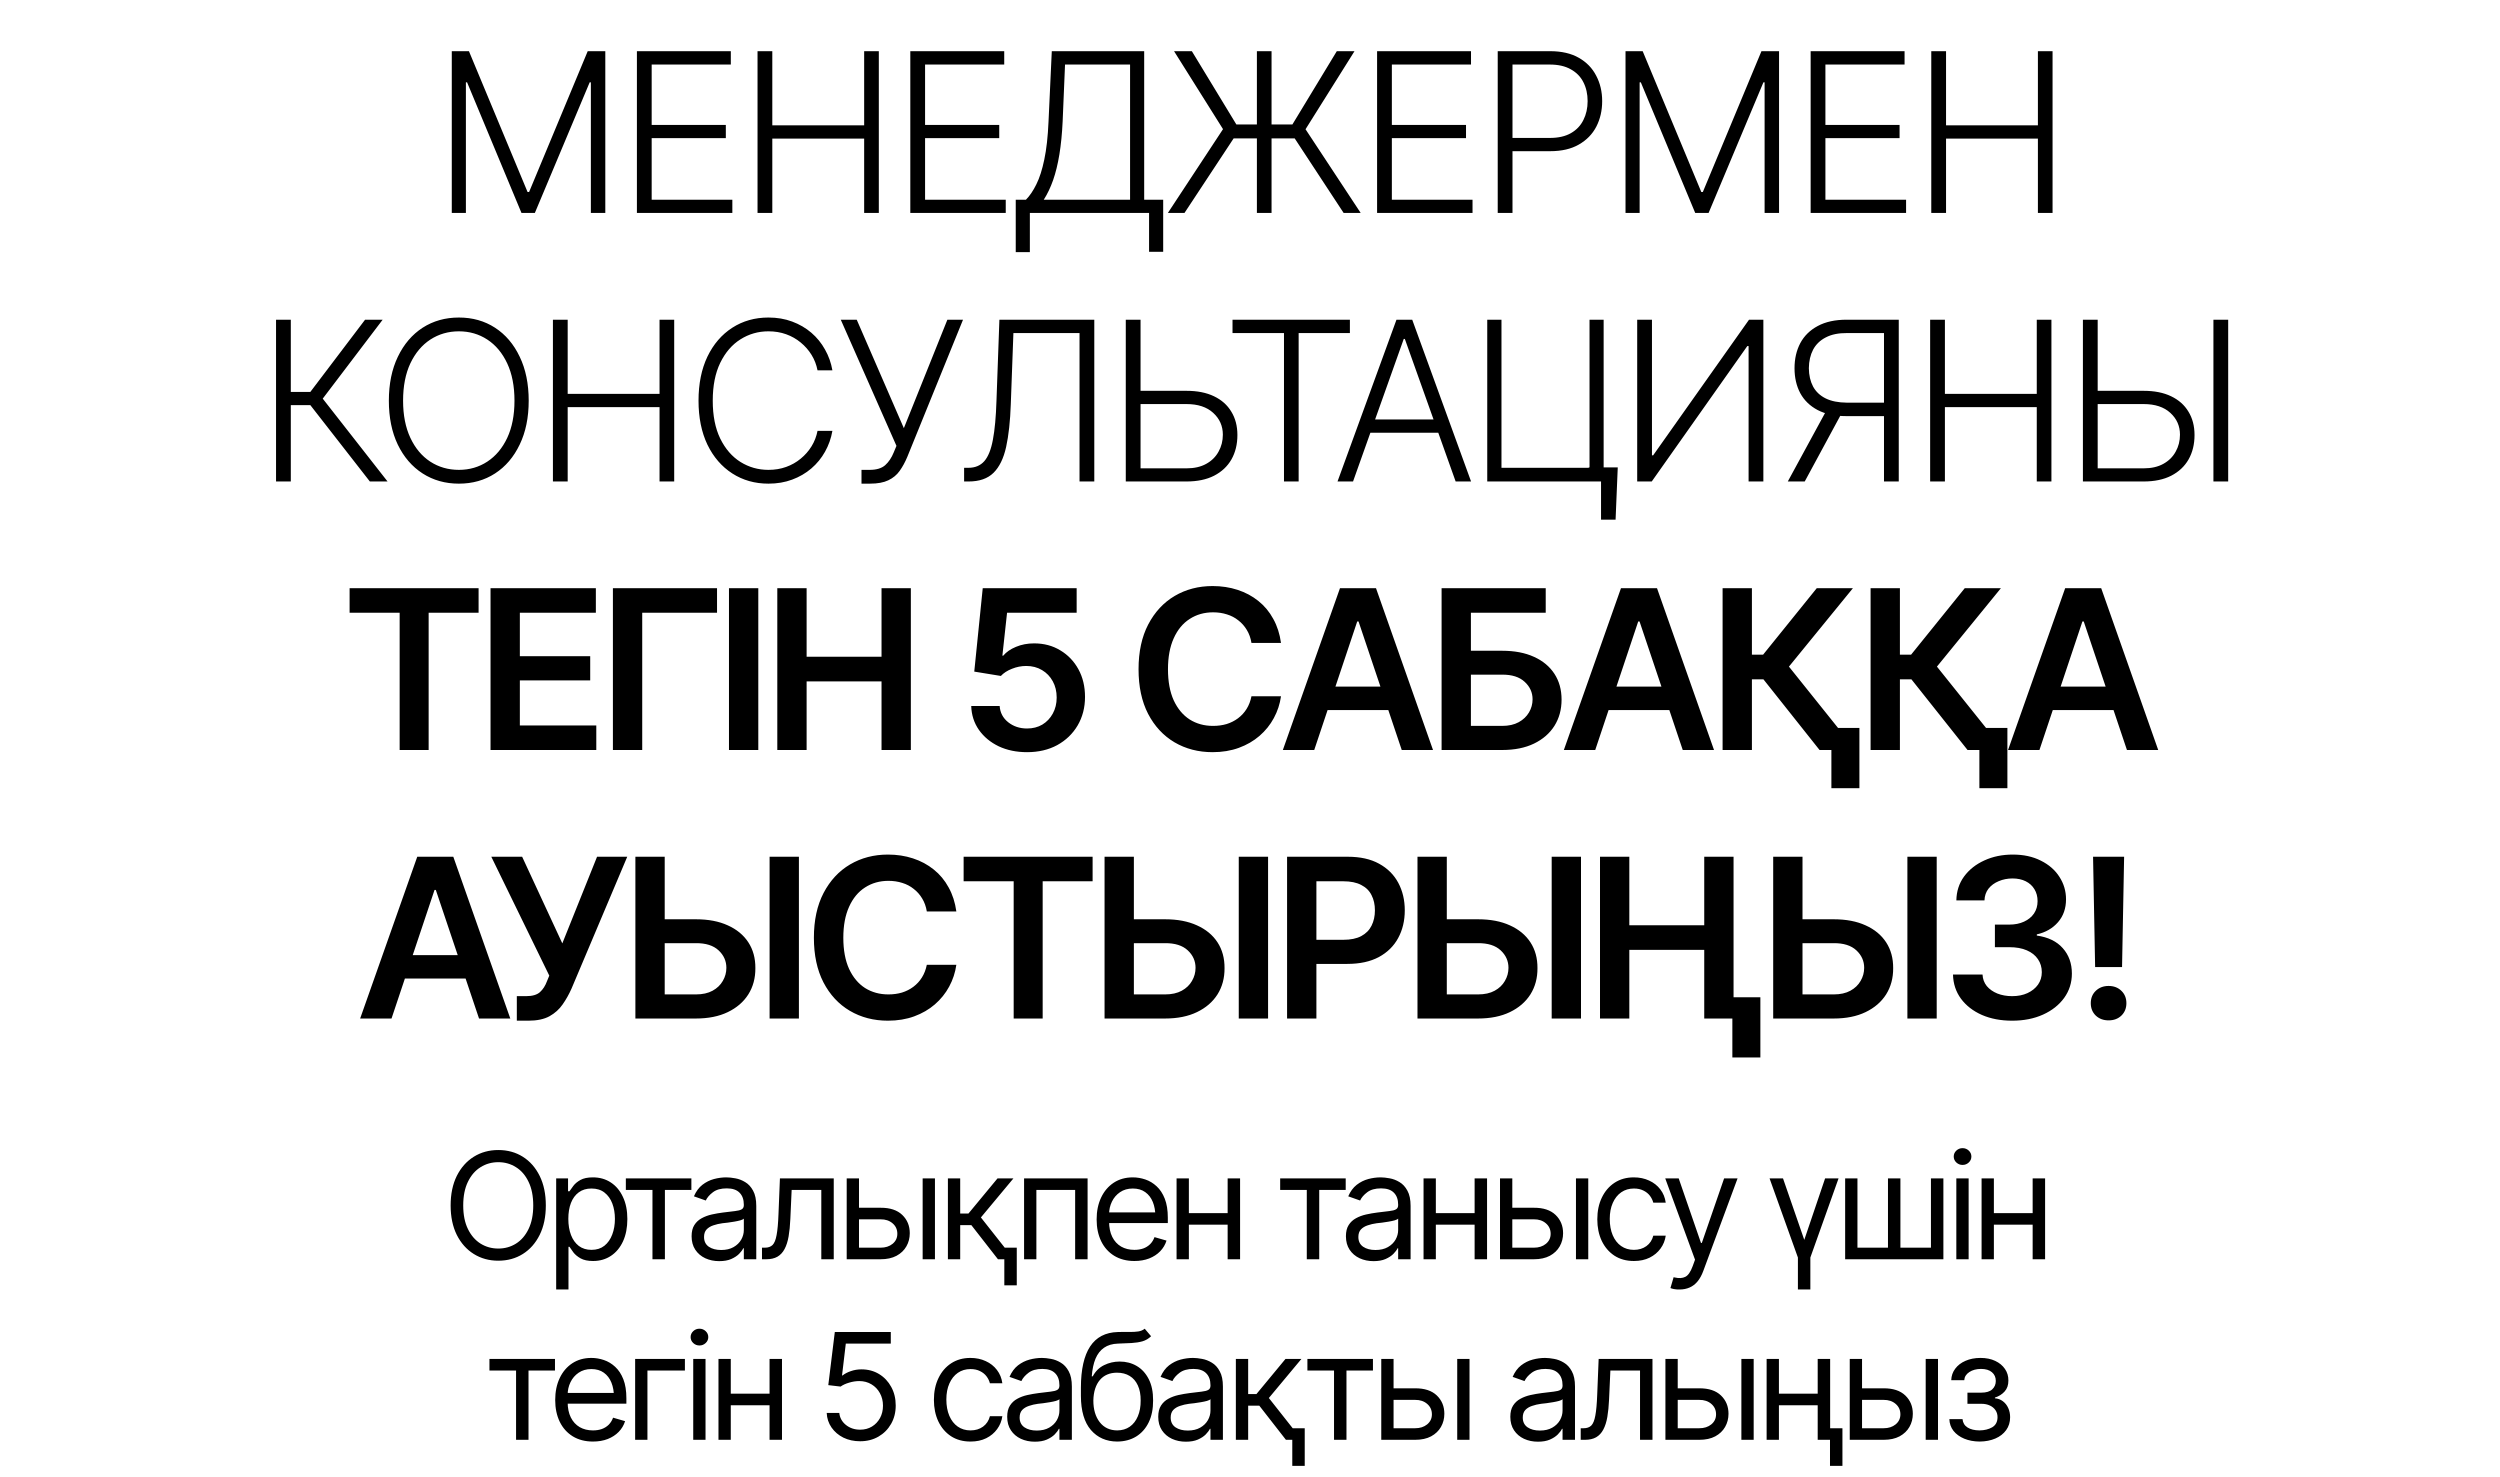
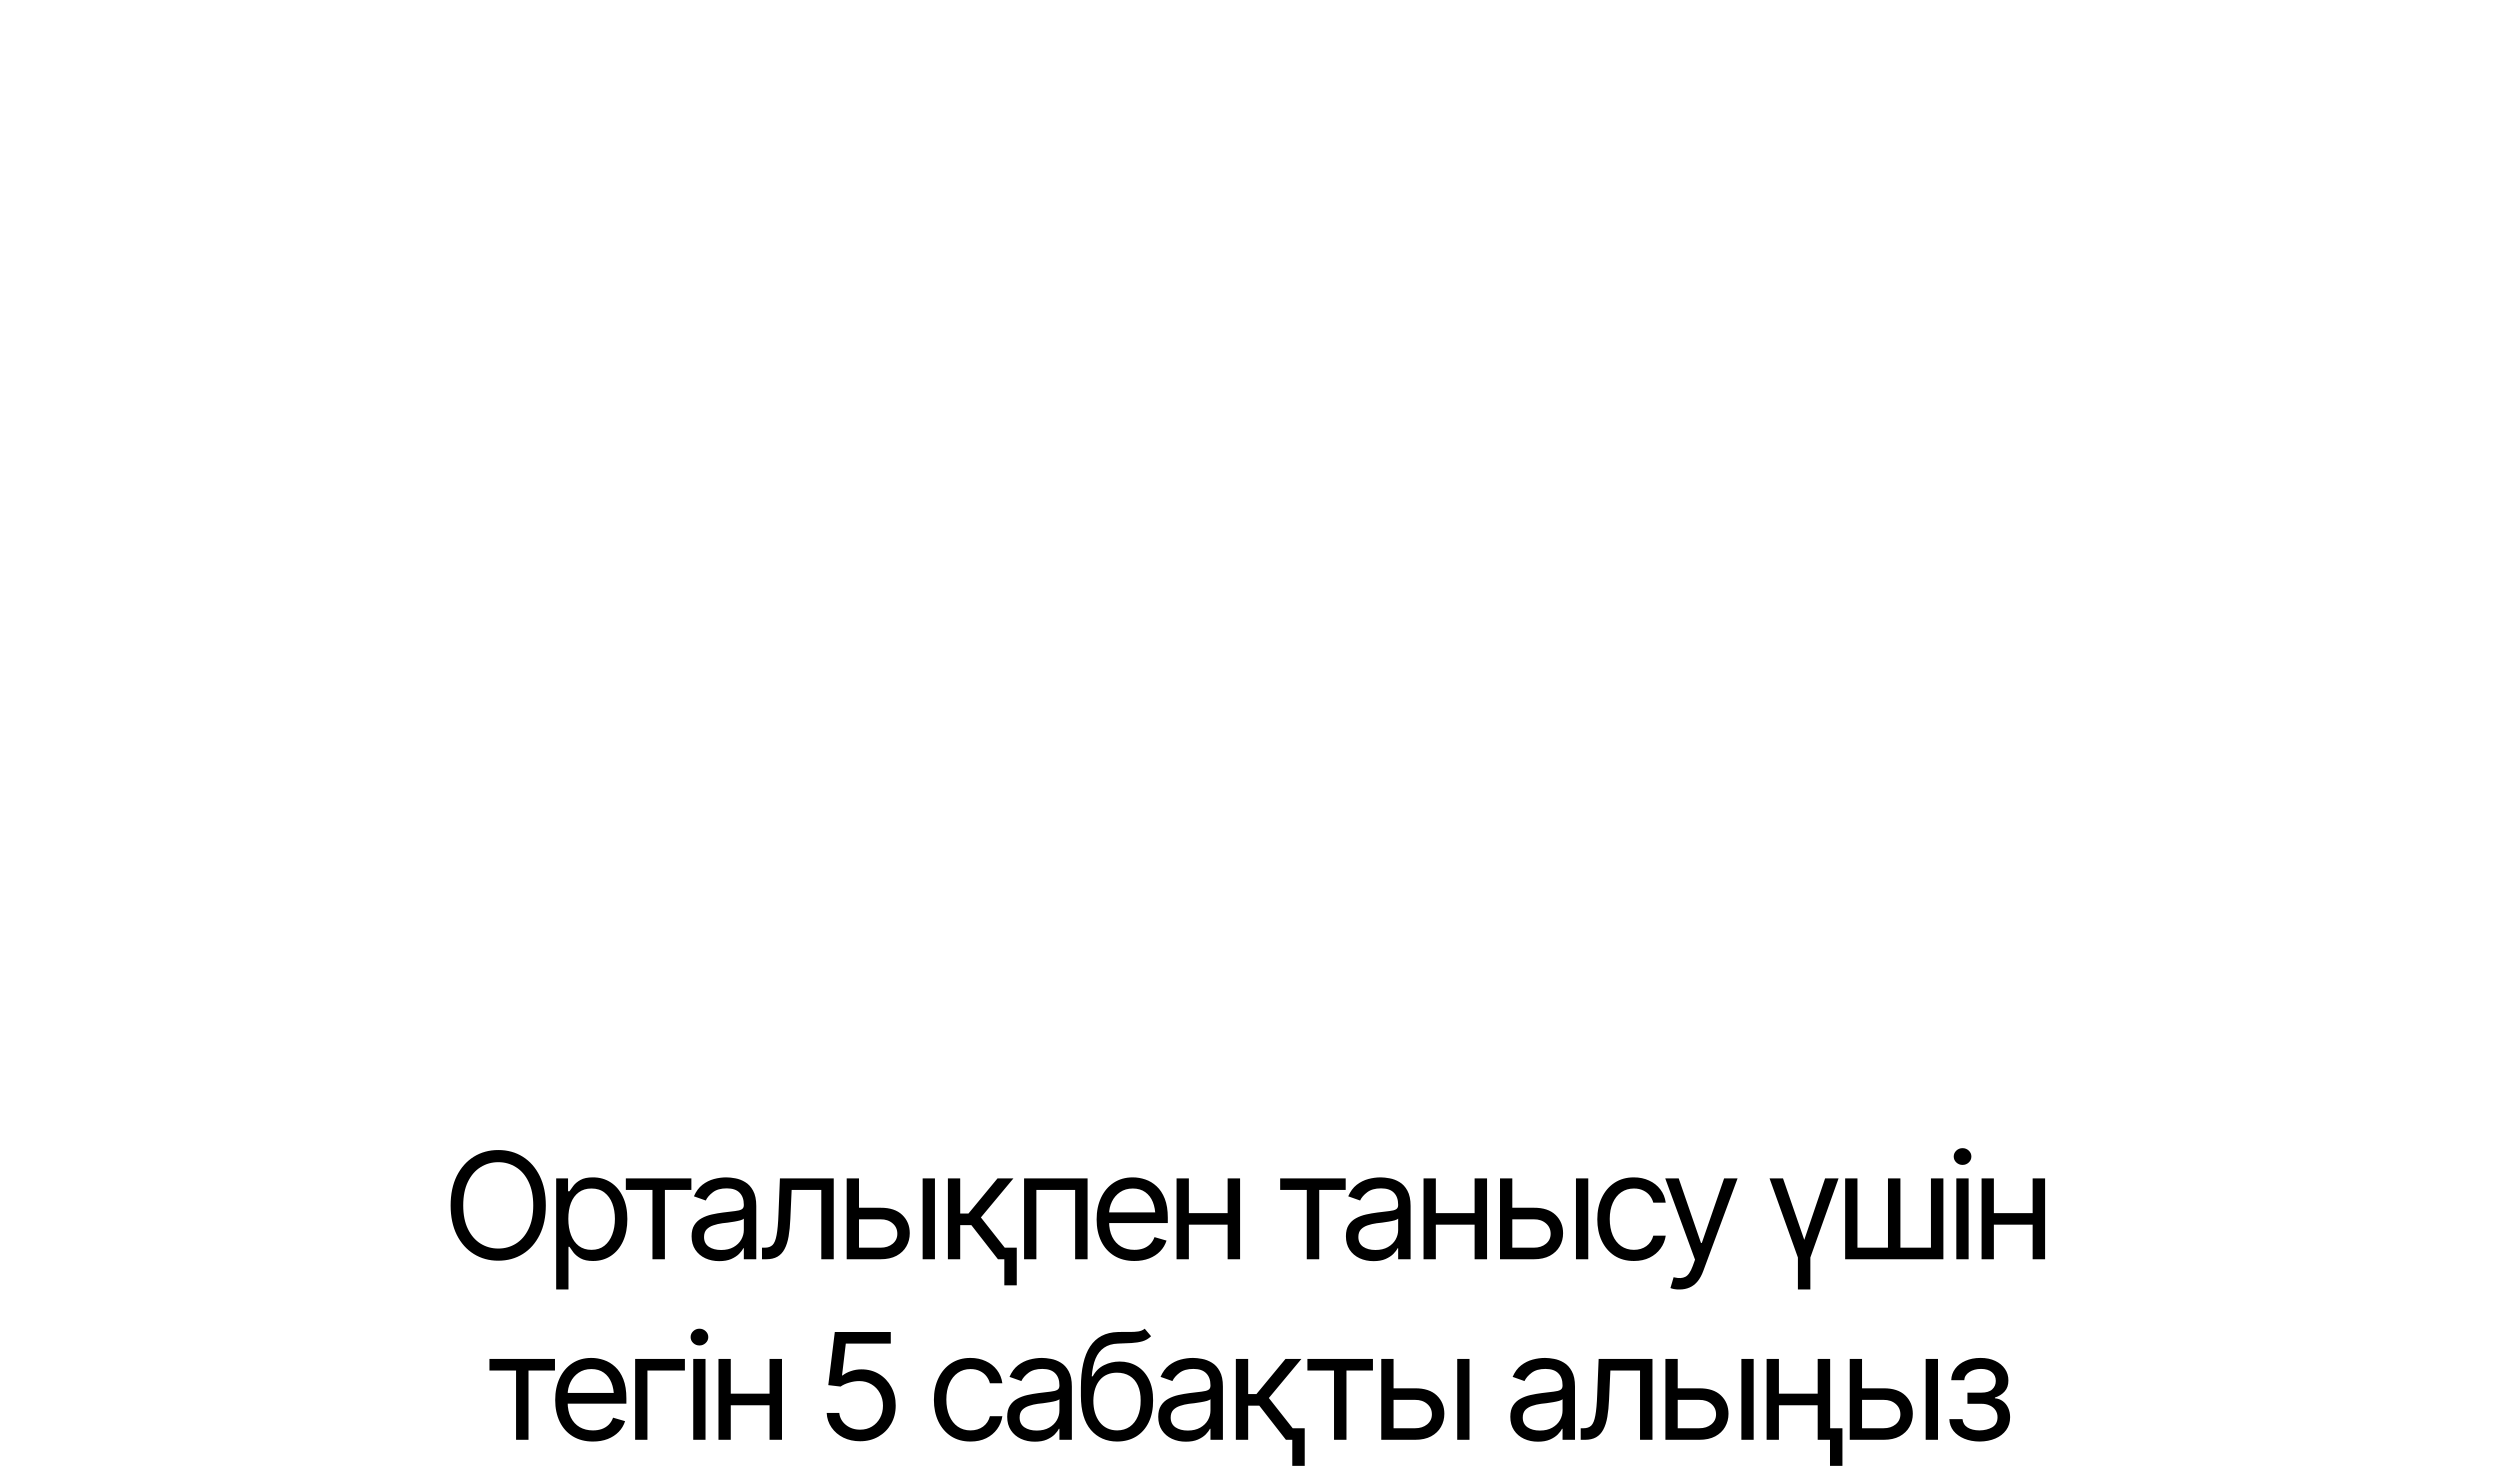
<svg xmlns="http://www.w3.org/2000/svg" width="540" height="319" viewBox="0 0 540 319" fill="none">
-   <path d="M97.585 11.056H101.29L113.954 41.474H114.283L126.947 11.056H130.746V46H127.627V17.787H127.369L115.526 46H112.641L100.891 17.787H100.633V46H97.585V11.056ZM137.572 46V11.056H157.858V13.941H140.761V26.98H156.779V29.841H140.761V43.139H158.186V46H137.572ZM163.628 46V11.056H166.818V27.074H186.659V11.056H189.825V46H186.659V29.935H166.818V46H163.628ZM196.627 46V11.056H216.913V13.941H199.816V26.98H215.834V29.841H199.816V43.139H217.241V46H196.627ZM219.4 54.466V43.139H221.605C222.433 42.294 223.184 41.184 223.856 39.809C224.544 38.433 225.115 36.65 225.568 34.461C226.037 32.257 226.342 29.513 226.483 26.23L227.186 11.056H247.144V43.139H251.248V54.396H248.2V46H222.449V54.466H219.4ZM225.451 43.139H244.095V13.941H230.047L229.531 26.23C229.406 28.888 229.172 31.264 228.828 33.359C228.484 35.454 228.031 37.307 227.468 38.917C226.905 40.512 226.232 41.919 225.451 43.139ZM274.655 11.056V46H271.489V11.056H274.655ZM252.258 46L264.172 27.895L253.595 11.056H257.441L267.056 26.886H279.158L288.75 11.056H292.572L281.995 27.918L293.909 46H290.227L279.65 29.888H266.47L255.846 46H252.258ZM297.451 46V11.056H317.738V13.941H300.641V26.98H316.659V29.841H300.641V43.139H318.066V46H297.451ZM323.508 46V11.056H334.812C337.298 11.056 339.37 11.533 341.027 12.486C342.684 13.425 343.935 14.714 344.779 16.356C345.639 17.982 346.069 19.811 346.069 21.844C346.069 23.877 345.647 25.714 344.803 27.355C343.959 28.981 342.7 30.271 341.027 31.225C339.37 32.179 337.314 32.656 334.859 32.656H325.994V29.794H334.765C336.595 29.794 338.111 29.45 339.315 28.762C340.519 28.075 341.418 27.129 342.012 25.925C342.622 24.721 342.927 23.361 342.927 21.844C342.927 20.312 342.622 18.952 342.012 17.763C341.418 16.575 340.511 15.645 339.292 14.973C338.088 14.284 336.563 13.941 334.718 13.941H326.698V46H323.508ZM351.113 11.056H354.818L367.482 41.474H367.811L380.475 11.056H384.274V46H381.155V17.787H380.897L369.054 46H366.169L354.419 17.787H354.161V46H351.113V11.056ZM391.1 46V11.056H411.386V13.941H394.289V26.98H410.307V29.841H394.289V43.139H411.714V46H391.1ZM417.156 46V11.056H420.346V27.074H440.187V11.056H443.353V46H440.187V29.935H420.346V46H417.156ZM79.888 104L67.036 87.513H62.815V104H59.625V69.056H62.815V84.652H67.036L78.856 69.056H82.656L69.71 86.106L83.711 104H79.888ZM99.12 104.469C96.181 104.469 93.57 103.734 91.287 102.265C89.004 100.795 87.214 98.715 85.916 96.026C84.634 93.337 83.993 90.179 83.993 86.551C83.993 82.909 84.642 79.742 85.94 77.053C87.238 74.348 89.02 72.261 91.287 70.791C93.57 69.322 96.181 68.587 99.12 68.587C102.059 68.587 104.663 69.322 106.93 70.791C109.197 72.261 110.971 74.348 112.253 77.053C113.551 79.742 114.2 82.909 114.2 86.551C114.2 90.179 113.551 93.337 112.253 96.026C110.971 98.715 109.197 100.795 106.93 102.265C104.663 103.734 102.059 104.469 99.12 104.469ZM99.12 101.491C101.403 101.491 103.451 100.896 105.265 99.708C107.078 98.52 108.509 96.816 109.556 94.596C110.604 92.36 111.128 89.678 111.128 86.551C111.128 83.409 110.604 80.72 109.556 78.484C108.509 76.248 107.078 74.536 105.265 73.348C103.451 72.159 101.403 71.565 99.12 71.565C96.837 71.565 94.781 72.159 92.952 73.348C91.138 74.536 89.7 76.248 88.637 78.484C87.589 80.72 87.066 83.409 87.066 86.551C87.066 89.663 87.589 92.336 88.637 94.572C89.684 96.808 91.115 98.52 92.929 99.708C94.758 100.896 96.822 101.491 99.12 101.491ZM119.431 104V69.056H122.62V85.074H142.461V69.056H145.627V104H142.461V87.935H122.62V104H119.431ZM165.985 104.469C163.061 104.469 160.458 103.734 158.175 102.265C155.892 100.795 154.102 98.723 152.805 96.05C151.522 93.36 150.881 90.194 150.881 86.551C150.881 82.893 151.522 79.719 152.805 77.03C154.102 74.341 155.892 72.261 158.175 70.791C160.458 69.322 163.061 68.587 165.985 68.587C167.845 68.587 169.55 68.876 171.097 69.455C172.661 70.033 174.045 70.838 175.249 71.87C176.452 72.902 177.437 74.114 178.204 75.505C178.985 76.881 179.517 78.374 179.798 79.985H176.585C176.351 78.781 175.921 77.671 175.295 76.654C174.67 75.638 173.888 74.747 172.95 73.981C172.028 73.215 170.98 72.621 169.808 72.198C168.635 71.776 167.361 71.565 165.985 71.565C163.78 71.565 161.763 72.144 159.934 73.301C158.12 74.442 156.666 76.131 155.572 78.367C154.493 80.587 153.954 83.315 153.954 86.551C153.954 89.788 154.493 92.516 155.572 94.736C156.666 96.957 158.12 98.637 159.934 99.779C161.763 100.92 163.78 101.491 165.985 101.491C167.361 101.491 168.635 101.28 169.808 100.857C170.98 100.435 172.028 99.841 172.95 99.075C173.888 98.309 174.67 97.418 175.295 96.401C175.921 95.385 176.351 94.275 176.585 93.071H179.798C179.517 94.682 178.985 96.183 178.204 97.574C177.437 98.95 176.452 100.154 175.249 101.186C174.045 102.218 172.661 103.023 171.097 103.601C169.55 104.18 167.845 104.469 165.985 104.469ZM186.084 104.469V101.491H187.843C189.313 101.491 190.431 101.154 191.197 100.482C191.963 99.794 192.581 98.872 193.05 97.715L193.636 96.308L181.605 69.056H185.053L195.231 92.485L204.635 69.056H208.012L195.981 98.676C195.497 99.833 194.942 100.85 194.316 101.725C193.707 102.585 192.893 103.257 191.877 103.742C190.877 104.227 189.555 104.469 187.914 104.469H186.084ZM208.248 104V101.045H209.186C210.624 101.045 211.766 100.568 212.61 99.614C213.454 98.645 214.072 97.105 214.463 94.994C214.869 92.868 215.127 90.069 215.237 86.598L215.87 69.056H236.367V104H233.178V71.941H218.895L218.332 87.278C218.207 90.968 217.871 94.056 217.324 96.542C216.777 99.013 215.87 100.873 214.604 102.124C213.337 103.375 211.547 104 209.233 104H208.248ZM245.468 84.417H256.279C258.609 84.417 260.587 84.808 262.213 85.59C263.855 86.372 265.105 87.482 265.965 88.92C266.841 90.343 267.279 92.024 267.279 93.962C267.279 95.964 266.849 97.723 265.989 99.239C265.129 100.74 263.878 101.913 262.236 102.757C260.61 103.586 258.625 104 256.279 104H243.169V69.056H246.359V101.162H256.279C257.952 101.162 259.367 100.842 260.524 100.201C261.697 99.56 262.588 98.684 263.198 97.574C263.823 96.464 264.136 95.237 264.136 93.892C264.136 92.016 263.44 90.445 262.049 89.178C260.673 87.912 258.75 87.278 256.279 87.278H245.468V84.417ZM266.224 71.941V69.056H291.576V71.941H280.507V104H277.341V71.941H266.224ZM292.257 104H288.904L301.638 69.056H305.039L317.75 104H314.42L303.444 73.207H303.21L292.257 104ZM294.673 90.609H312.004V93.47H294.673V90.609ZM349.435 100.951L348.966 112.255H345.824V104H343.173V100.951H349.435ZM321.245 104V69.056H324.318V101.045H343.338V69.056H346.386V104H321.245ZM353.634 69.056H356.824V98.348H357.082L377.79 69.056H380.886V104H377.696V74.755H377.415L356.777 104H353.634V69.056ZM410.132 104H406.942V71.941H398.969C397.124 71.925 395.591 72.238 394.372 72.879C393.152 73.504 392.238 74.387 391.628 75.529C391.034 76.67 390.729 78.007 390.713 79.539C390.729 81.056 391.034 82.377 391.628 83.503C392.238 84.613 393.145 85.465 394.348 86.059C395.552 86.653 397.069 86.958 398.898 86.974H408.396V89.882H398.804C396.35 89.882 394.286 89.444 392.613 88.568C390.956 87.693 389.705 86.481 388.861 84.933C388.032 83.37 387.618 81.572 387.618 79.539C387.618 77.507 388.032 75.701 388.861 74.122C389.705 72.543 390.963 71.307 392.636 70.416C394.309 69.509 396.389 69.056 398.875 69.056H410.132V104ZM394.747 88.216H398.359L389.822 104H386.164L394.747 88.216ZM416.911 104V69.056H420.1V85.074H439.941V69.056H443.107V104H439.941V87.935H420.1V104H416.911ZM452.207 84.417H463.019C465.349 84.417 467.326 84.808 468.952 85.59C470.594 86.372 471.845 87.482 472.705 88.92C473.58 90.343 474.018 92.024 474.018 93.962C474.018 95.964 473.588 97.723 472.728 99.239C471.868 100.74 470.618 101.913 468.976 102.757C467.35 103.586 465.364 104 463.019 104H449.909V69.056H453.099V101.162H463.019C464.692 101.162 466.107 100.842 467.264 100.201C468.436 99.56 469.328 98.684 469.937 97.574C470.563 96.464 470.875 95.237 470.875 93.892C470.875 92.016 470.18 90.445 468.788 89.178C467.412 87.912 465.489 87.278 463.019 87.278H452.207V84.417ZM481.288 69.056V104H478.099V69.056H481.288ZM75.514 132.356V127.056H103.375V132.356H92.587V162H86.325V132.356H75.514ZM105.956 162V127.056H128.705V132.356H112.288V141.737H127.485V146.967H112.288V156.7H128.799V162H105.956ZM154.879 127.056V132.356H138.72V162H132.388V127.056H154.879ZM163.792 127.056V162H157.459V127.056H163.792ZM167.897 162V127.056H174.229V141.854H190.411V127.056H196.743V162H190.411V147.178H174.229V162H167.897ZM221.839 162.469C219.556 162.469 217.516 162.047 215.718 161.203C213.936 160.343 212.513 159.162 211.45 157.661C210.402 156.16 209.847 154.441 209.785 152.502H215.929C216.023 153.925 216.633 155.089 217.758 155.996C218.9 156.903 220.26 157.356 221.839 157.356C223.09 157.356 224.192 157.075 225.146 156.512C226.1 155.934 226.85 155.144 227.397 154.143C227.96 153.127 228.242 151.97 228.242 150.672C228.242 149.344 227.96 148.171 227.397 147.155C226.834 146.123 226.061 145.318 225.076 144.739C224.091 144.145 222.957 143.848 221.675 143.848C220.612 143.848 219.58 144.051 218.579 144.458C217.579 144.848 216.781 145.364 216.187 146.005L210.441 145.067L212.27 127.056H232.557V132.356H217.524L216.515 141.62H216.703C217.36 140.838 218.274 140.205 219.447 139.72C220.635 139.22 221.941 138.97 223.363 138.97C225.49 138.97 227.374 139.47 229.016 140.471C230.673 141.456 231.978 142.816 232.932 144.551C233.886 146.287 234.363 148.28 234.363 150.532C234.363 152.83 233.831 154.886 232.768 156.7C231.705 158.498 230.235 159.913 228.359 160.945C226.483 161.961 224.309 162.469 221.839 162.469ZM261.921 162.469C258.857 162.469 256.113 161.758 253.689 160.335C251.282 158.912 249.382 156.864 247.99 154.19C246.615 151.517 245.927 148.304 245.927 144.551C245.927 140.783 246.622 137.563 248.014 134.889C249.421 132.2 251.328 130.144 253.736 128.721C256.16 127.298 258.888 126.587 261.921 126.587C263.844 126.587 265.642 126.86 267.315 127.408C269.004 127.955 270.505 128.76 271.818 129.823C273.131 130.871 274.202 132.161 275.031 133.693C275.875 135.21 276.43 136.937 276.696 138.876H270.317C270.145 137.813 269.809 136.875 269.309 136.062C268.824 135.249 268.214 134.561 267.479 133.998C266.76 133.419 265.939 132.989 265.017 132.708C264.094 132.411 263.102 132.262 262.038 132.262C260.131 132.262 258.442 132.739 256.973 133.693C255.503 134.631 254.354 136.023 253.525 137.867C252.697 139.697 252.282 141.925 252.282 144.551C252.282 147.209 252.697 149.453 253.525 151.282C254.369 153.096 255.519 154.472 256.973 155.41C258.442 156.332 260.123 156.794 262.015 156.794C263.062 156.794 264.04 156.661 264.946 156.395C265.853 156.113 266.674 155.699 267.409 155.152C268.159 154.589 268.777 153.917 269.262 153.135C269.762 152.338 270.114 151.423 270.317 150.391H276.696C276.462 152.064 275.946 153.635 275.148 155.105C274.367 156.559 273.335 157.841 272.053 158.951C270.786 160.046 269.301 160.906 267.597 161.531C265.892 162.156 264.001 162.469 261.921 162.469ZM283.873 162H277.096L289.432 127.056H297.218L309.53 162H302.776L293.442 134.232H293.161L283.873 162ZM284.108 148.304H302.518V153.37H284.108V148.304ZM311.384 162V127.056H333.875V132.356H317.716V140.564H324.447C327.136 140.564 329.435 141.002 331.342 141.878C333.25 142.738 334.719 143.957 335.751 145.536C336.783 147.116 337.299 148.976 337.299 151.118C337.299 153.26 336.783 155.152 335.751 156.794C334.719 158.42 333.25 159.694 331.342 160.616C329.435 161.539 327.136 162 324.447 162H311.384ZM317.716 156.794H324.447C325.87 156.794 327.066 156.528 328.035 155.996C329.005 155.465 329.747 154.761 330.263 153.885C330.779 153.01 331.037 152.064 331.037 151.048C331.037 149.578 330.467 148.319 329.325 147.272C328.199 146.224 326.573 145.708 324.447 145.724H317.716V156.794ZM344.57 162H337.792L350.128 127.056H357.915L370.227 162H363.473L354.139 134.232H353.857L344.57 162ZM344.805 148.304H363.215V153.37H344.805V148.304ZM393.024 162L380.899 146.732H378.413V162H372.081V127.056H378.413V141.409H380.829L392.414 127.056H400.224L386.41 143.989L400.833 162H393.024ZM401.631 157.239V170.255H395.58V157.239H401.631ZM424.99 162L412.865 146.732H410.38V162H404.047V127.056H410.38V141.409H412.795L424.381 127.056H432.19L418.377 143.989L432.8 162H424.99ZM433.597 157.239V170.255H427.547V157.239H433.597ZM440.517 162H433.739L446.075 127.056H453.861L466.174 162H459.42L450.085 134.232H449.804L440.517 162ZM440.751 148.304H459.162V153.37H440.751V148.304ZM84.568 220H77.791L90.127 185.056H97.913L110.225 220H103.471L94.137 192.232H93.856L84.568 220ZM84.803 206.304H103.213V211.37H84.803V206.304ZM111.633 220.469V215.169H113.627C114.987 215.169 115.988 214.88 116.629 214.301C117.285 213.707 117.794 212.917 118.153 211.932L118.646 210.736L106.122 185.056H112.783L121.46 203.771L128.965 185.056H135.484L123.453 213.527C122.906 214.762 122.265 215.904 121.53 216.951C120.811 217.999 119.865 218.851 118.693 219.507C117.52 220.149 116.003 220.469 114.143 220.469H111.633ZM141.466 198.564H150.307C152.997 198.564 155.295 199.002 157.202 199.878C159.125 200.738 160.603 201.957 161.635 203.536C162.667 205.116 163.175 206.976 163.159 209.118C163.175 211.26 162.667 213.152 161.635 214.794C160.603 216.42 159.125 217.694 157.202 218.616C155.295 219.539 152.997 220 150.307 220H137.244V185.056H143.577V214.794H150.307C151.746 214.794 152.95 214.528 153.919 213.996C154.888 213.465 155.623 212.761 156.124 211.885C156.64 211.01 156.897 210.064 156.897 209.048C156.897 207.578 156.335 206.319 155.209 205.272C154.083 204.224 152.449 203.708 150.307 203.724H141.466V198.564ZM172.564 185.056V220H166.232V185.056H172.564ZM191.796 220.469C188.731 220.469 185.987 219.758 183.564 218.335C181.156 216.912 179.256 214.864 177.865 212.19C176.489 209.517 175.801 206.304 175.801 202.551C175.801 198.783 176.497 195.563 177.888 192.889C179.295 190.2 181.203 188.144 183.611 186.721C186.034 185.298 188.762 184.587 191.796 184.587C193.719 184.587 195.517 184.86 197.19 185.408C198.878 185.955 200.379 186.76 201.693 187.823C203.006 188.871 204.077 190.161 204.906 191.693C205.75 193.21 206.305 194.937 206.571 196.876H200.192C200.02 195.813 199.683 194.875 199.183 194.062C198.698 193.249 198.089 192.561 197.354 191.998C196.635 191.419 195.814 190.989 194.891 190.708C193.969 190.411 192.976 190.262 191.913 190.262C190.005 190.262 188.317 190.739 186.847 191.693C185.377 192.631 184.228 194.023 183.4 195.867C182.571 197.697 182.157 199.925 182.157 202.551C182.157 205.209 182.571 207.453 183.4 209.282C184.244 211.096 185.393 212.472 186.847 213.41C188.317 214.332 189.998 214.794 191.889 214.794C192.937 214.794 193.914 214.661 194.821 214.395C195.728 214.113 196.549 213.699 197.283 213.152C198.034 212.589 198.652 211.917 199.136 211.135C199.637 210.338 199.988 209.423 200.192 208.391H206.571C206.336 210.064 205.82 211.635 205.023 213.105C204.241 214.559 203.209 215.841 201.927 216.951C200.661 218.046 199.175 218.906 197.471 219.531C195.767 220.156 193.875 220.469 191.796 220.469ZM208.143 190.356V185.056H236.004V190.356H225.216V220H218.954V190.356H208.143ZM242.806 198.564H251.648C254.337 198.564 256.636 199.002 258.543 199.878C260.466 200.738 261.944 201.957 262.976 203.536C264.007 205.116 264.516 206.976 264.5 209.118C264.516 211.26 264.007 213.152 262.976 214.794C261.944 216.42 260.466 217.694 258.543 218.616C256.636 219.539 254.337 220 251.648 220H238.585V185.056H244.917V214.794H251.648C253.086 214.794 254.29 214.528 255.26 213.996C256.229 213.465 256.964 212.761 257.464 211.885C257.98 211.01 258.238 210.064 258.238 209.048C258.238 207.578 257.675 206.319 256.55 205.272C255.424 204.224 253.79 203.708 251.648 203.724H242.806V198.564ZM273.904 185.056V220H267.572V185.056H273.904ZM278.009 220V185.056H291.119C293.809 185.056 296.06 185.556 297.874 186.557C299.703 187.558 301.087 188.933 302.025 190.684C302.963 192.436 303.432 194.421 303.432 196.641C303.432 198.877 302.955 200.871 302.001 202.622C301.063 204.357 299.672 205.725 297.827 206.726C295.982 207.711 293.715 208.203 291.026 208.203H282.348V202.997H290.158C291.737 202.997 293.027 202.731 294.027 202.2C295.044 201.652 295.786 200.902 296.255 199.948C296.74 198.979 296.982 197.877 296.982 196.641C296.982 195.391 296.74 194.296 296.255 193.358C295.786 192.404 295.044 191.669 294.027 191.154C293.027 190.622 291.729 190.356 290.134 190.356H284.342V220H278.009ZM310.398 198.564H319.24C321.929 198.564 324.227 199.002 326.135 199.878C328.058 200.738 329.535 201.957 330.567 203.536C331.599 205.116 332.107 206.976 332.092 209.118C332.107 211.26 331.599 213.152 330.567 214.794C329.535 216.42 328.058 217.694 326.135 218.616C324.227 219.539 321.929 220 319.24 220H306.177V185.056H312.509V214.794H319.24C320.678 214.794 321.882 214.528 322.851 213.996C323.821 213.465 324.556 212.761 325.056 211.885C325.572 211.01 325.83 210.064 325.83 209.048C325.83 207.578 325.267 206.319 324.141 205.272C323.016 204.224 321.382 203.708 319.24 203.724H310.398V198.564ZM341.496 185.056V220H335.164V185.056H341.496ZM345.601 220V185.056H351.933V199.854H368.116V185.056H374.448V220H368.116V205.178H351.933V220H345.601ZM380.24 215.403V228.419H374.19V215.403H380.24ZM387.23 198.564H396.072C398.761 198.564 401.059 199.002 402.967 199.878C404.89 200.738 406.367 201.957 407.399 203.536C408.431 205.116 408.939 206.976 408.924 209.118C408.939 211.26 408.431 213.152 407.399 214.794C406.367 216.42 404.89 217.694 402.967 218.616C401.059 219.539 398.761 220 396.072 220H383.009V185.056H389.341V214.794H396.072C397.51 214.794 398.714 214.528 399.683 213.996C400.653 213.465 401.388 212.761 401.888 211.885C402.404 211.01 402.662 210.064 402.662 209.048C402.662 207.578 402.099 206.319 400.973 205.272C399.848 204.224 398.214 203.708 396.072 203.724H387.23V198.564ZM418.328 185.056V220H411.996V185.056H418.328ZM434.628 220.469C432.174 220.469 429.993 220.055 428.085 219.226C426.178 218.382 424.669 217.209 423.559 215.708C422.464 214.207 421.894 212.472 421.847 210.502H428.226C428.273 211.456 428.578 212.284 429.141 212.988C429.719 213.676 430.485 214.215 431.439 214.606C432.393 214.981 433.456 215.169 434.628 215.169C435.879 215.169 436.981 214.95 437.935 214.512C438.905 214.059 439.663 213.449 440.21 212.683C440.757 211.901 441.031 211.002 441.031 209.986C441.031 208.923 440.749 207.985 440.187 207.172C439.639 206.359 438.842 205.725 437.794 205.272C436.747 204.818 435.488 204.592 434.019 204.592H430.899V199.714H434.019C435.207 199.714 436.262 199.503 437.185 199.08C438.107 198.658 438.826 198.072 439.342 197.322C439.858 196.555 440.116 195.664 440.116 194.648C440.116 193.663 439.89 192.803 439.436 192.068C438.998 191.333 438.373 190.763 437.56 190.356C436.747 189.95 435.793 189.746 434.699 189.746C433.636 189.746 432.643 189.942 431.72 190.333C430.813 190.708 430.079 191.247 429.516 191.951C428.969 192.654 428.679 193.499 428.648 194.484H422.574C422.605 192.529 423.16 190.81 424.239 189.324C425.333 187.839 426.795 186.682 428.625 185.853C430.454 185.009 432.502 184.587 434.769 184.587C437.083 184.587 439.1 185.025 440.82 185.9C442.555 186.76 443.892 187.925 444.83 189.395C445.784 190.864 446.261 192.483 446.261 194.249C446.261 196.219 445.682 197.869 444.525 199.198C443.368 200.527 441.844 201.402 439.952 201.824V202.082C442.391 202.426 444.26 203.333 445.557 204.803C446.871 206.273 447.527 208.102 447.527 210.291C447.527 212.245 446.972 213.996 445.862 215.544C444.752 217.076 443.228 218.28 441.289 219.156C439.35 220.031 437.13 220.469 434.628 220.469ZM452.547 208.884L452.101 185.056H458.809L458.363 208.884H452.547ZM455.455 220.399C454.345 220.399 453.423 220.055 452.688 219.367C451.968 218.663 451.609 217.772 451.609 216.693C451.609 215.599 451.968 214.708 452.688 214.02C453.423 213.316 454.345 212.964 455.455 212.964C456.581 212.964 457.503 213.316 458.222 214.02C458.942 214.708 459.301 215.599 459.301 216.693C459.301 217.772 458.942 218.663 458.222 219.367C457.503 220.055 456.581 220.399 455.455 220.399Z" fill="black" />
  <path d="M107.634 272.312C105.655 272.312 103.889 271.828 102.337 270.859C100.785 269.891 99.561 268.516 98.665 266.734C97.78 264.943 97.337 262.823 97.337 260.375C97.337 257.917 97.78 255.792 98.665 254C99.561 252.208 100.785 250.828 102.337 249.859C103.889 248.891 105.655 248.406 107.634 248.406C109.623 248.406 111.389 248.891 112.931 249.859C114.472 250.828 115.686 252.208 116.571 254C117.457 255.792 117.899 257.917 117.899 260.375C117.899 262.823 117.457 264.943 116.571 266.734C115.686 268.516 114.472 269.891 112.931 270.859C111.389 271.828 109.623 272.312 107.634 272.312ZM107.634 269.688C109.04 269.688 110.311 269.333 111.446 268.625C112.592 267.906 113.498 266.854 114.165 265.469C114.842 264.083 115.181 262.385 115.181 260.375C115.181 258.354 114.842 256.651 114.165 255.266C113.498 253.87 112.592 252.818 111.446 252.109C110.311 251.391 109.04 251.031 107.634 251.031C106.227 251.031 104.951 251.391 103.806 252.109C102.66 252.818 101.748 253.87 101.071 255.266C100.394 256.651 100.056 258.354 100.056 260.375C100.056 262.385 100.394 264.083 101.071 265.469C101.748 266.854 102.66 267.906 103.806 268.625C104.951 269.333 106.227 269.688 107.634 269.688ZM120.134 278.531V254.531H122.697V257.312H123.009C123.207 257.01 123.483 256.625 123.837 256.156C124.192 255.677 124.702 255.25 125.369 254.875C126.035 254.5 126.936 254.312 128.072 254.312C129.541 254.312 130.832 254.682 131.947 255.422C133.061 256.151 133.931 257.193 134.556 258.547C135.192 259.891 135.509 261.479 135.509 263.312C135.509 265.156 135.197 266.76 134.572 268.125C133.947 269.479 133.077 270.526 131.962 271.266C130.848 272.005 129.561 272.375 128.103 272.375C126.989 272.375 126.093 272.188 125.416 271.812C124.739 271.427 124.218 270.995 123.853 270.516C123.489 270.026 123.207 269.625 123.009 269.312H122.791V278.531H120.134ZM127.759 269.969C128.874 269.969 129.806 269.672 130.556 269.078C131.306 268.474 131.869 267.667 132.244 266.656C132.629 265.646 132.822 264.521 132.822 263.281C132.822 262.052 132.634 260.943 132.259 259.953C131.884 258.964 131.322 258.177 130.572 257.594C129.832 257.01 128.895 256.719 127.759 256.719C126.666 256.719 125.749 256.995 125.009 257.547C124.27 258.089 123.707 258.854 123.322 259.844C122.947 260.823 122.759 261.969 122.759 263.281C122.759 264.594 122.952 265.755 123.337 266.766C123.723 267.766 124.285 268.552 125.025 269.125C125.775 269.688 126.686 269.969 127.759 269.969ZM135.182 257.031V254.531H149.338V257.031H143.619V272H140.932V257.031H135.182ZM155.354 272.406C154.25 272.406 153.245 272.198 152.339 271.781C151.432 271.354 150.714 270.74 150.182 269.938C149.651 269.135 149.386 268.167 149.386 267.031C149.386 266.031 149.584 265.224 149.979 264.609C150.375 263.984 150.901 263.495 151.557 263.141C152.224 262.776 152.953 262.505 153.745 262.328C154.547 262.151 155.354 262.01 156.167 261.906C157.229 261.771 158.089 261.667 158.745 261.594C159.412 261.521 159.896 261.396 160.198 261.219C160.511 261.042 160.667 260.74 160.667 260.312V260.219C160.667 259.104 160.36 258.24 159.745 257.625C159.141 257 158.219 256.688 156.979 256.688C155.709 256.688 154.709 256.969 153.979 257.531C153.25 258.083 152.74 258.677 152.448 259.312L149.886 258.406C150.344 257.344 150.953 256.516 151.714 255.922C152.485 255.328 153.318 254.911 154.214 254.672C155.12 254.432 156.011 254.312 156.886 254.312C157.448 254.312 158.094 254.38 158.823 254.516C159.552 254.641 160.261 254.911 160.948 255.328C161.646 255.734 162.219 256.354 162.667 257.188C163.125 258.01 163.354 259.115 163.354 260.5V272H160.667V269.625H160.542C160.365 270 160.063 270.406 159.636 270.844C159.209 271.271 158.641 271.641 157.932 271.953C157.235 272.255 156.375 272.406 155.354 272.406ZM155.761 270C156.823 270 157.719 269.792 158.448 269.375C159.177 268.958 159.729 268.422 160.104 267.766C160.479 267.099 160.667 266.406 160.667 265.688V263.219C160.552 263.354 160.302 263.479 159.917 263.594C159.542 263.698 159.104 263.792 158.604 263.875C158.115 263.958 157.636 264.031 157.167 264.094C156.698 264.146 156.323 264.188 156.042 264.219C155.344 264.312 154.693 264.464 154.089 264.672C153.485 264.87 152.995 265.167 152.62 265.562C152.255 265.958 152.073 266.5 152.073 267.188C152.073 268.115 152.417 268.818 153.104 269.297C153.802 269.766 154.688 270 155.761 270ZM164.589 272V269.5H165.214C165.923 269.5 166.475 269.307 166.871 268.922C167.266 268.526 167.558 267.807 167.746 266.766C167.944 265.724 168.079 264.229 168.152 262.281L168.464 254.531H180.089V272H177.402V257.031H170.996L170.714 263.281C170.652 264.708 170.527 265.969 170.339 267.062C170.152 268.146 169.86 269.057 169.464 269.797C169.079 270.526 168.563 271.078 167.917 271.453C167.272 271.818 166.464 272 165.496 272H164.589ZM185.199 260.875H190.199C192.241 260.865 193.804 261.38 194.887 262.422C195.97 263.464 196.512 264.781 196.512 266.375C196.512 267.417 196.267 268.365 195.777 269.219C195.298 270.062 194.59 270.74 193.652 271.25C192.715 271.75 191.564 272 190.199 272H182.887V254.531H185.543V269.5H190.199C191.251 269.5 192.116 269.224 192.793 268.672C193.481 268.109 193.824 267.385 193.824 266.5C193.824 265.573 193.481 264.818 192.793 264.234C192.116 263.651 191.251 263.365 190.199 263.375H185.199V260.875ZM199.293 272V254.531H201.949V272H199.293ZM204.747 272V254.531H207.403V262.125H209.184L215.466 254.531H218.903L211.872 262.969L218.997 272H215.559L209.809 264.625H207.403V272H204.747ZM219.622 269.5V277.625H216.934V269.5H219.622ZM221.201 272V254.531H234.919V272H232.232V257.031H223.857V272H221.201ZM245.029 272.375C243.352 272.375 241.899 272 240.67 271.25C239.451 270.5 238.514 269.453 237.857 268.109C237.201 266.755 236.873 265.188 236.873 263.406C236.873 261.615 237.196 260.036 237.842 258.672C238.488 257.307 239.394 256.24 240.561 255.469C241.738 254.698 243.113 254.312 244.686 254.312C245.592 254.312 246.493 254.464 247.389 254.766C248.285 255.068 249.097 255.557 249.826 256.234C250.566 256.911 251.154 257.807 251.592 258.922C252.029 260.036 252.248 261.406 252.248 263.031V264.188H238.779V261.875H250.795L249.561 262.75C249.561 261.583 249.378 260.547 249.014 259.641C248.649 258.734 248.102 258.021 247.373 257.5C246.654 256.979 245.759 256.719 244.686 256.719C243.613 256.719 242.691 256.984 241.92 257.516C241.16 258.036 240.576 258.719 240.17 259.562C239.764 260.406 239.561 261.312 239.561 262.281V263.812C239.561 265.135 239.79 266.255 240.248 267.172C240.706 268.089 241.347 268.786 242.17 269.266C242.993 269.734 243.946 269.969 245.029 269.969C245.727 269.969 246.363 269.87 246.936 269.672C247.509 269.464 248.003 269.156 248.42 268.75C248.837 268.333 249.154 267.823 249.373 267.219L251.967 267.969C251.696 268.844 251.238 269.615 250.592 270.281C249.956 270.938 249.165 271.453 248.217 271.828C247.269 272.193 246.206 272.375 245.029 272.375ZM265.796 262.031V264.531H256.171V262.031H265.796ZM256.796 254.531V272H254.139V254.531H256.796ZM267.858 254.531V272H265.171V254.531H267.858ZM276.516 257.031V254.531H290.672V257.031H284.953V272H282.266V257.031H276.516ZM296.688 272.406C295.584 272.406 294.579 272.198 293.673 271.781C292.766 271.354 292.048 270.74 291.516 269.938C290.985 269.135 290.719 268.167 290.719 267.031C290.719 266.031 290.917 265.224 291.313 264.609C291.709 263.984 292.235 263.495 292.891 263.141C293.558 262.776 294.287 262.505 295.079 262.328C295.881 262.151 296.688 262.01 297.501 261.906C298.563 261.771 299.423 261.667 300.079 261.594C300.745 261.521 301.23 261.396 301.532 261.219C301.844 261.042 302.001 260.74 302.001 260.312V260.219C302.001 259.104 301.693 258.24 301.079 257.625C300.475 257 299.553 256.688 298.313 256.688C297.042 256.688 296.042 256.969 295.313 257.531C294.584 258.083 294.074 258.677 293.782 259.312L291.219 258.406C291.678 257.344 292.287 256.516 293.048 255.922C293.818 255.328 294.652 254.911 295.548 254.672C296.454 254.432 297.344 254.312 298.219 254.312C298.782 254.312 299.428 254.38 300.157 254.516C300.886 254.641 301.594 254.911 302.282 255.328C302.98 255.734 303.553 256.354 304.001 257.188C304.459 258.01 304.688 259.115 304.688 260.5V272H302.001V269.625H301.876C301.699 270 301.396 270.406 300.969 270.844C300.542 271.271 299.975 271.641 299.266 271.953C298.568 272.255 297.709 272.406 296.688 272.406ZM297.094 270C298.157 270 299.053 269.792 299.782 269.375C300.511 268.958 301.063 268.422 301.438 267.766C301.813 267.099 302.001 266.406 302.001 265.688V263.219C301.886 263.354 301.636 263.479 301.251 263.594C300.876 263.698 300.438 263.792 299.938 263.875C299.449 263.958 298.969 264.031 298.501 264.094C298.032 264.146 297.657 264.188 297.376 264.219C296.678 264.312 296.027 264.464 295.423 264.672C294.818 264.87 294.329 265.167 293.954 265.562C293.589 265.958 293.407 266.5 293.407 267.188C293.407 268.115 293.751 268.818 294.438 269.297C295.136 269.766 296.021 270 297.094 270ZM319.142 262.031V264.531H309.517V262.031H319.142ZM310.142 254.531V272H307.486V254.531H310.142ZM321.204 254.531V272H318.517V254.531H321.204ZM326.314 260.875H331.314C333.356 260.865 334.919 261.38 336.002 262.422C337.085 263.464 337.627 264.781 337.627 266.375C337.627 267.417 337.382 268.365 336.892 269.219C336.413 270.062 335.705 270.74 334.767 271.25C333.83 271.75 332.679 272 331.314 272H324.002V254.531H326.658V269.5H331.314C332.366 269.5 333.231 269.224 333.908 268.672C334.596 268.109 334.939 267.385 334.939 266.5C334.939 265.573 334.596 264.818 333.908 264.234C333.231 263.651 332.366 263.365 331.314 263.375H326.314V260.875ZM340.408 272V254.531H343.064V272H340.408ZM352.924 272.375C351.299 272.375 349.893 271.99 348.706 271.219C347.529 270.438 346.617 269.37 345.971 268.016C345.336 266.661 345.018 265.115 345.018 263.375C345.018 261.594 345.346 260.026 346.003 258.672C346.659 257.307 347.575 256.24 348.753 255.469C349.94 254.698 351.32 254.312 352.893 254.312C354.122 254.312 355.226 254.542 356.206 255C357.195 255.448 358.003 256.083 358.628 256.906C359.263 257.729 359.654 258.688 359.799 259.781H357.112C356.976 259.25 356.732 258.75 356.378 258.281C356.023 257.812 355.555 257.438 354.971 257.156C354.398 256.865 353.716 256.719 352.924 256.719C351.883 256.719 350.971 256.99 350.19 257.531C349.409 258.073 348.799 258.839 348.362 259.828C347.924 260.807 347.706 261.958 347.706 263.281C347.706 264.625 347.919 265.802 348.346 266.812C348.773 267.812 349.378 268.589 350.159 269.141C350.95 269.693 351.872 269.969 352.924 269.969C353.976 269.969 354.878 269.698 355.628 269.156C356.378 268.604 356.872 267.854 357.112 266.906H359.799C359.654 267.938 359.279 268.865 358.674 269.688C358.081 270.51 357.294 271.167 356.315 271.656C355.346 272.135 354.216 272.375 352.924 272.375ZM362.784 278.531C362.326 278.542 361.92 278.51 361.566 278.438C361.211 278.365 360.961 278.292 360.816 278.219L361.503 275.875L361.769 275.938C362.665 276.146 363.415 276.099 364.019 275.797C364.633 275.505 365.17 274.729 365.628 273.469L366.128 272.094L359.691 254.531H362.597L367.409 268.469H367.597L372.409 254.531H375.316L367.909 274.531C367.576 275.438 367.165 276.188 366.675 276.781C366.185 277.375 365.618 277.812 364.972 278.094C364.326 278.385 363.597 278.531 362.784 278.531ZM382.223 254.531H385.129L389.723 267.812L394.223 254.531H397.129L391.036 271.625V278.531H388.348V271.625L382.223 254.531ZM398.552 254.531H401.208V269.5H407.802V254.531H410.489V269.5H417.083V254.531H419.771V272H398.552V254.531ZM422.568 272V254.531H425.224V272H422.568ZM423.912 251.625C423.391 251.625 422.943 251.448 422.568 251.094C422.193 250.74 422.006 250.312 422.006 249.812C422.006 249.312 422.193 248.885 422.568 248.531C422.943 248.177 423.391 248 423.912 248C424.433 248 424.881 248.177 425.256 248.531C425.631 248.885 425.818 249.312 425.818 249.812C425.818 250.312 425.631 250.74 425.256 251.094C424.881 251.448 424.433 251.625 423.912 251.625ZM439.678 262.031V264.531H430.053V262.031H439.678ZM430.678 254.531V272H428.022V254.531H430.678ZM441.741 254.531V272H439.053V254.531H441.741ZM105.72 296.031V293.531H119.876V296.031H114.158V311H111.47V296.031H105.72ZM128.08 311.375C126.403 311.375 124.95 311 123.721 310.25C122.502 309.5 121.564 308.453 120.908 307.109C120.252 305.755 119.924 304.188 119.924 302.406C119.924 300.615 120.247 299.036 120.893 297.672C121.538 296.307 122.445 295.24 123.611 294.469C124.788 293.698 126.163 293.312 127.736 293.312C128.643 293.312 129.544 293.464 130.439 293.766C131.335 294.068 132.148 294.557 132.877 295.234C133.616 295.911 134.205 296.807 134.643 297.922C135.08 299.036 135.299 300.406 135.299 302.031V303.188H121.83V300.875H133.846L132.611 301.75C132.611 300.583 132.429 299.547 132.064 298.641C131.7 297.734 131.153 297.021 130.424 296.5C129.705 295.979 128.809 295.719 127.736 295.719C126.663 295.719 125.741 295.984 124.971 296.516C124.21 297.036 123.627 297.719 123.221 298.562C122.814 299.406 122.611 300.312 122.611 301.281V302.812C122.611 304.135 122.84 305.255 123.299 306.172C123.757 307.089 124.398 307.786 125.221 308.266C126.044 308.734 126.997 308.969 128.08 308.969C128.778 308.969 129.413 308.87 129.986 308.672C130.559 308.464 131.054 308.156 131.471 307.75C131.887 307.333 132.205 306.823 132.424 306.219L135.018 306.969C134.747 307.844 134.288 308.615 133.643 309.281C133.007 309.938 132.215 310.453 131.268 310.828C130.32 311.193 129.257 311.375 128.08 311.375ZM147.94 293.531V296.031H139.846V311H137.19V293.531H147.94ZM149.738 311V293.531H152.394V311H149.738ZM151.081 290.625C150.56 290.625 150.113 290.448 149.738 290.094C149.363 289.74 149.175 289.312 149.175 288.812C149.175 288.312 149.363 287.885 149.738 287.531C150.113 287.177 150.56 287 151.081 287C151.602 287 152.05 287.177 152.425 287.531C152.8 287.885 152.988 288.312 152.988 288.812C152.988 289.312 152.8 289.74 152.425 290.094C152.05 290.448 151.602 290.625 151.081 290.625ZM166.848 301.031V303.531H157.223V301.031H166.848ZM157.848 293.531V311H155.191V293.531H157.848ZM168.91 293.531V311H166.223V293.531H168.91ZM185.786 311.312C184.453 311.312 183.25 311.052 182.177 310.531C181.114 310 180.26 309.271 179.614 308.344C178.969 307.417 178.62 306.365 178.568 305.188H181.286C181.39 306.229 181.864 307.094 182.708 307.781C183.562 308.469 184.588 308.812 185.786 308.812C186.745 308.812 187.594 308.589 188.333 308.141C189.073 307.693 189.656 307.078 190.083 306.297C190.51 305.516 190.724 304.625 190.724 303.625C190.724 302.615 190.5 301.708 190.052 300.906C189.614 300.104 189.01 299.474 188.239 299.016C187.469 298.547 186.588 298.312 185.599 298.312C184.88 298.312 184.146 298.427 183.396 298.656C182.656 298.875 182.047 299.156 181.568 299.5L178.911 299.188L180.318 287.719H192.411V290.219H182.693L181.88 297.094H182.005C182.484 296.708 183.083 296.396 183.802 296.156C184.521 295.906 185.276 295.781 186.068 295.781C187.495 295.781 188.765 296.12 189.88 296.797C190.995 297.474 191.87 298.401 192.505 299.578C193.151 300.745 193.474 302.083 193.474 303.594C193.474 305.073 193.14 306.396 192.474 307.562C191.807 308.729 190.896 309.646 189.739 310.312C188.583 310.979 187.265 311.312 185.786 311.312ZM209.631 311.375C208.006 311.375 206.6 310.99 205.412 310.219C204.235 309.438 203.324 308.37 202.678 307.016C202.043 305.661 201.725 304.115 201.725 302.375C201.725 300.594 202.053 299.026 202.709 297.672C203.366 296.307 204.282 295.24 205.459 294.469C206.647 293.698 208.027 293.312 209.6 293.312C210.829 293.312 211.933 293.542 212.912 294C213.902 294.448 214.709 295.083 215.334 295.906C215.97 296.729 216.36 297.688 216.506 298.781H213.819C213.683 298.25 213.439 297.75 213.084 297.281C212.73 296.812 212.261 296.438 211.678 296.156C211.105 295.865 210.423 295.719 209.631 295.719C208.59 295.719 207.678 295.99 206.897 296.531C206.116 297.073 205.506 297.839 205.069 298.828C204.631 299.807 204.412 300.958 204.412 302.281C204.412 303.625 204.626 304.802 205.053 305.812C205.48 306.812 206.084 307.589 206.866 308.141C207.657 308.693 208.579 308.969 209.631 308.969C210.683 308.969 211.584 308.698 212.334 308.156C213.084 307.604 213.579 306.854 213.819 305.906H216.506C216.36 306.938 215.985 307.865 215.381 308.688C214.787 309.51 214.001 310.167 213.022 310.656C212.053 311.135 210.923 311.375 209.631 311.375ZM223.522 311.406C222.418 311.406 221.413 311.198 220.507 310.781C219.601 310.354 218.882 309.74 218.351 308.938C217.819 308.135 217.554 307.167 217.554 306.031C217.554 305.031 217.752 304.224 218.147 303.609C218.543 302.984 219.069 302.495 219.726 302.141C220.392 301.776 221.121 301.505 221.913 301.328C222.715 301.151 223.522 301.01 224.335 300.906C225.397 300.771 226.257 300.667 226.913 300.594C227.58 300.521 228.064 300.396 228.366 300.219C228.679 300.042 228.835 299.74 228.835 299.312V299.219C228.835 298.104 228.528 297.24 227.913 296.625C227.309 296 226.387 295.688 225.147 295.688C223.877 295.688 222.877 295.969 222.147 296.531C221.418 297.083 220.908 297.677 220.616 298.312L218.054 297.406C218.512 296.344 219.121 295.516 219.882 294.922C220.653 294.328 221.486 293.911 222.382 293.672C223.288 293.432 224.179 293.312 225.054 293.312C225.616 293.312 226.262 293.38 226.991 293.516C227.72 293.641 228.429 293.911 229.116 294.328C229.814 294.734 230.387 295.354 230.835 296.188C231.293 297.01 231.522 298.115 231.522 299.5V311H228.835V308.625H228.71C228.533 309 228.231 309.406 227.804 309.844C227.377 310.271 226.809 310.641 226.101 310.953C225.403 311.255 224.543 311.406 223.522 311.406ZM223.929 309C224.991 309 225.887 308.792 226.616 308.375C227.345 307.958 227.897 307.422 228.272 306.766C228.647 306.099 228.835 305.406 228.835 304.688V302.219C228.72 302.354 228.47 302.479 228.085 302.594C227.71 302.698 227.272 302.792 226.772 302.875C226.283 302.958 225.804 303.031 225.335 303.094C224.866 303.146 224.491 303.188 224.21 303.219C223.512 303.312 222.861 303.464 222.257 303.672C221.653 303.87 221.163 304.167 220.788 304.562C220.424 304.958 220.241 305.5 220.241 306.188C220.241 307.115 220.585 307.818 221.272 308.297C221.97 308.766 222.856 309 223.929 309ZM247.258 287L248.633 288.625C248.101 289.146 247.487 289.51 246.789 289.719C246.091 289.917 245.299 290.042 244.414 290.094C243.539 290.135 242.56 290.177 241.476 290.219C240.268 290.26 239.268 290.557 238.476 291.109C237.685 291.651 237.07 292.438 236.633 293.469C236.205 294.5 235.935 295.771 235.82 297.281H236.039C236.622 296.188 237.435 295.385 238.476 294.875C239.528 294.354 240.653 294.094 241.851 294.094C243.216 294.094 244.44 294.411 245.523 295.047C246.617 295.682 247.481 296.625 248.117 297.875C248.763 299.125 249.08 300.667 249.07 302.5C249.08 304.323 248.763 305.901 248.117 307.234C247.471 308.557 246.565 309.578 245.398 310.297C244.231 311.005 242.872 311.365 241.32 311.375C238.966 311.365 237.07 310.531 235.633 308.875C234.205 307.208 233.487 304.76 233.476 301.531V299.688C233.487 295.792 234.148 292.844 235.461 290.844C236.784 288.833 238.778 287.792 241.445 287.719C242.383 287.688 243.216 287.682 243.945 287.703C244.685 287.714 245.325 287.677 245.867 287.594C246.419 287.51 246.883 287.312 247.258 287ZM241.32 308.969C242.372 308.958 243.273 308.693 244.023 308.172C244.784 307.641 245.367 306.891 245.773 305.922C246.19 304.953 246.393 303.812 246.383 302.5C246.393 301.229 246.19 300.146 245.773 299.25C245.367 298.354 244.778 297.672 244.008 297.203C243.247 296.734 242.33 296.5 241.258 296.5C240.476 296.5 239.773 296.635 239.148 296.906C238.534 297.167 238.008 297.557 237.57 298.078C237.133 298.589 236.794 299.214 236.554 299.953C236.315 300.693 236.185 301.542 236.164 302.5C236.164 304.448 236.622 306.01 237.539 307.188C238.455 308.365 239.716 308.958 241.32 308.969ZM256.149 311.406C255.045 311.406 254.039 311.198 253.133 310.781C252.227 310.354 251.508 309.74 250.977 308.938C250.446 308.135 250.18 307.167 250.18 306.031C250.18 305.031 250.378 304.224 250.774 303.609C251.17 302.984 251.696 302.495 252.352 302.141C253.019 301.776 253.748 301.505 254.539 301.328C255.341 301.151 256.149 301.01 256.961 300.906C258.024 300.771 258.883 300.667 259.539 300.594C260.206 300.521 260.69 300.396 260.993 300.219C261.305 300.042 261.461 299.74 261.461 299.312V299.219C261.461 298.104 261.154 297.24 260.539 296.625C259.935 296 259.013 295.688 257.774 295.688C256.503 295.688 255.503 295.969 254.774 296.531C254.045 297.083 253.534 297.677 253.243 298.312L250.68 297.406C251.138 296.344 251.748 295.516 252.508 294.922C253.279 294.328 254.112 293.911 255.008 293.672C255.914 293.432 256.805 293.312 257.68 293.312C258.243 293.312 258.888 293.38 259.618 293.516C260.347 293.641 261.055 293.911 261.743 294.328C262.44 294.734 263.013 295.354 263.461 296.188C263.92 297.01 264.149 298.115 264.149 299.5V311H261.461V308.625H261.336C261.159 309 260.857 309.406 260.43 309.844C260.003 310.271 259.435 310.641 258.727 310.953C258.029 311.255 257.17 311.406 256.149 311.406ZM256.555 309C257.618 309 258.513 308.792 259.243 308.375C259.972 307.958 260.524 307.422 260.899 306.766C261.274 306.099 261.461 305.406 261.461 304.688V302.219C261.347 302.354 261.097 302.479 260.711 302.594C260.336 302.698 259.899 302.792 259.399 302.875C258.909 302.958 258.43 303.031 257.961 303.094C257.493 303.146 257.118 303.188 256.836 303.219C256.138 303.312 255.487 303.464 254.883 303.672C254.279 303.87 253.789 304.167 253.414 304.562C253.05 304.958 252.868 305.5 252.868 306.188C252.868 307.115 253.211 307.818 253.899 308.297C254.597 308.766 255.482 309 256.555 309ZM266.946 311V293.531H269.603V301.125H271.384L277.665 293.531H281.103L274.071 301.969L281.196 311H277.759L272.009 303.625H269.603V311H266.946ZM281.821 308.5V316.625H279.134V308.5H281.821ZM282.4 296.031V293.531H296.556V296.031H290.837V311H288.15V296.031H282.4ZM300.666 299.875H305.666C307.708 299.865 309.27 300.38 310.354 301.422C311.437 302.464 311.979 303.781 311.979 305.375C311.979 306.417 311.734 307.365 311.244 308.219C310.765 309.062 310.057 309.74 309.119 310.25C308.182 310.75 307.031 311 305.666 311H298.354V293.531H301.01V308.5H305.666C306.718 308.5 307.583 308.224 308.26 307.672C308.947 307.109 309.291 306.385 309.291 305.5C309.291 304.573 308.947 303.818 308.26 303.234C307.583 302.651 306.718 302.365 305.666 302.375H300.666V299.875ZM314.76 311V293.531H317.416V311H314.76ZM332.199 311.406C331.095 311.406 330.089 311.198 329.183 310.781C328.277 310.354 327.558 309.74 327.027 308.938C326.496 308.135 326.23 307.167 326.23 306.031C326.23 305.031 326.428 304.224 326.824 303.609C327.22 302.984 327.746 302.495 328.402 302.141C329.069 301.776 329.798 301.505 330.589 301.328C331.391 301.151 332.199 301.01 333.011 300.906C334.074 300.771 334.933 300.667 335.589 300.594C336.256 300.521 336.74 300.396 337.042 300.219C337.355 300.042 337.511 299.74 337.511 299.312V299.219C337.511 298.104 337.204 297.24 336.589 296.625C335.985 296 335.063 295.688 333.824 295.688C332.553 295.688 331.553 295.969 330.824 296.531C330.095 297.083 329.584 297.677 329.292 298.312L326.73 297.406C327.188 296.344 327.798 295.516 328.558 294.922C329.329 294.328 330.162 293.911 331.058 293.672C331.964 293.432 332.855 293.312 333.73 293.312C334.292 293.312 334.938 293.38 335.667 293.516C336.397 293.641 337.105 293.911 337.792 294.328C338.49 294.734 339.063 295.354 339.511 296.188C339.97 297.01 340.199 298.115 340.199 299.5V311H337.511V308.625H337.386C337.209 309 336.907 309.406 336.48 309.844C336.053 310.271 335.485 310.641 334.777 310.953C334.079 311.255 333.22 311.406 332.199 311.406ZM332.605 309C333.667 309 334.563 308.792 335.292 308.375C336.022 307.958 336.574 307.422 336.949 306.766C337.324 306.099 337.511 305.406 337.511 304.688V302.219C337.397 302.354 337.147 302.479 336.761 302.594C336.386 302.698 335.949 302.792 335.449 302.875C334.959 302.958 334.48 303.031 334.011 303.094C333.542 303.146 333.167 303.188 332.886 303.219C332.188 303.312 331.537 303.464 330.933 303.672C330.329 303.87 329.839 304.167 329.464 304.562C329.1 304.958 328.917 305.5 328.917 306.188C328.917 307.115 329.261 307.818 329.949 308.297C330.647 308.766 331.532 309 332.605 309ZM341.434 311V308.5H342.059C342.767 308.5 343.319 308.307 343.715 307.922C344.111 307.526 344.402 306.807 344.59 305.766C344.788 304.724 344.923 303.229 344.996 301.281L345.309 293.531H356.934V311H354.246V296.031H347.84L347.559 302.281C347.496 303.708 347.371 304.969 347.184 306.062C346.996 307.146 346.705 308.057 346.309 308.797C345.923 309.526 345.408 310.078 344.762 310.453C344.116 310.818 343.309 311 342.34 311H341.434ZM362.044 299.875H367.044C369.085 299.865 370.648 300.38 371.731 301.422C372.815 302.464 373.356 303.781 373.356 305.375C373.356 306.417 373.111 307.365 372.622 308.219C372.143 309.062 371.434 309.74 370.497 310.25C369.559 310.75 368.408 311 367.044 311H359.731V293.531H362.388V308.5H367.044C368.096 308.5 368.96 308.224 369.638 307.672C370.325 307.109 370.669 306.385 370.669 305.5C370.669 304.573 370.325 303.818 369.638 303.234C368.96 302.651 368.096 302.365 367.044 302.375H362.044V299.875ZM376.138 311V293.531H378.794V311H376.138ZM393.247 301.031V303.531H383.622V301.031H393.247ZM384.247 293.531V311H381.591V293.531H384.247ZM395.31 293.531V311H392.622V293.531H395.31ZM397.966 308.5V316.625H395.279V308.5H397.966ZM401.858 299.875H406.858C408.899 299.865 410.462 300.38 411.545 301.422C412.628 302.464 413.17 303.781 413.17 305.375C413.17 306.417 412.925 307.365 412.436 308.219C411.956 309.062 411.248 309.74 410.311 310.25C409.373 310.75 408.222 311 406.858 311H399.545V293.531H402.201V308.5H406.858C407.91 308.5 408.774 308.224 409.451 307.672C410.139 307.109 410.483 306.385 410.483 305.5C410.483 304.573 410.139 303.818 409.451 303.234C408.774 302.651 407.91 302.365 406.858 302.375H401.858V299.875ZM415.951 311V293.531H418.608V311H415.951ZM421.061 306.531H423.905C423.978 307.323 424.342 307.927 424.999 308.344C425.655 308.75 426.509 308.958 427.561 308.969C428.634 308.958 429.551 308.734 430.311 308.297C431.072 307.849 431.457 307.125 431.467 306.125C431.467 305.542 431.322 305.036 431.03 304.609C430.738 304.172 430.332 303.833 429.811 303.594C429.29 303.344 428.676 303.219 427.967 303.219H424.967V300.812H427.967C429.03 300.812 429.816 300.573 430.327 300.094C430.837 299.615 431.092 299.01 431.092 298.281C431.092 297.5 430.816 296.875 430.264 296.406C429.712 295.927 428.926 295.688 427.905 295.688C426.895 295.688 426.046 295.917 425.358 296.375C424.681 296.823 424.322 297.406 424.28 298.125H421.467C421.499 297.188 421.785 296.359 422.327 295.641C422.869 294.911 423.608 294.344 424.546 293.938C425.494 293.521 426.572 293.312 427.78 293.312C429.009 293.312 430.072 293.526 430.967 293.953C431.874 294.38 432.577 294.964 433.077 295.703C433.577 296.432 433.822 297.26 433.811 298.188C433.822 299.167 433.546 299.964 432.983 300.578C432.431 301.182 431.738 301.615 430.905 301.875V302.031C431.561 302.083 432.134 302.297 432.624 302.672C433.124 303.047 433.509 303.536 433.78 304.141C434.051 304.734 434.186 305.396 434.186 306.125C434.186 307.188 433.9 308.115 433.327 308.906C432.764 309.688 431.988 310.292 430.999 310.719C430.009 311.146 428.874 311.365 427.592 311.375C426.353 311.365 425.244 311.156 424.264 310.75C423.296 310.344 422.525 309.781 421.952 309.062C421.389 308.333 421.092 307.49 421.061 306.531Z" fill="black" />
</svg>